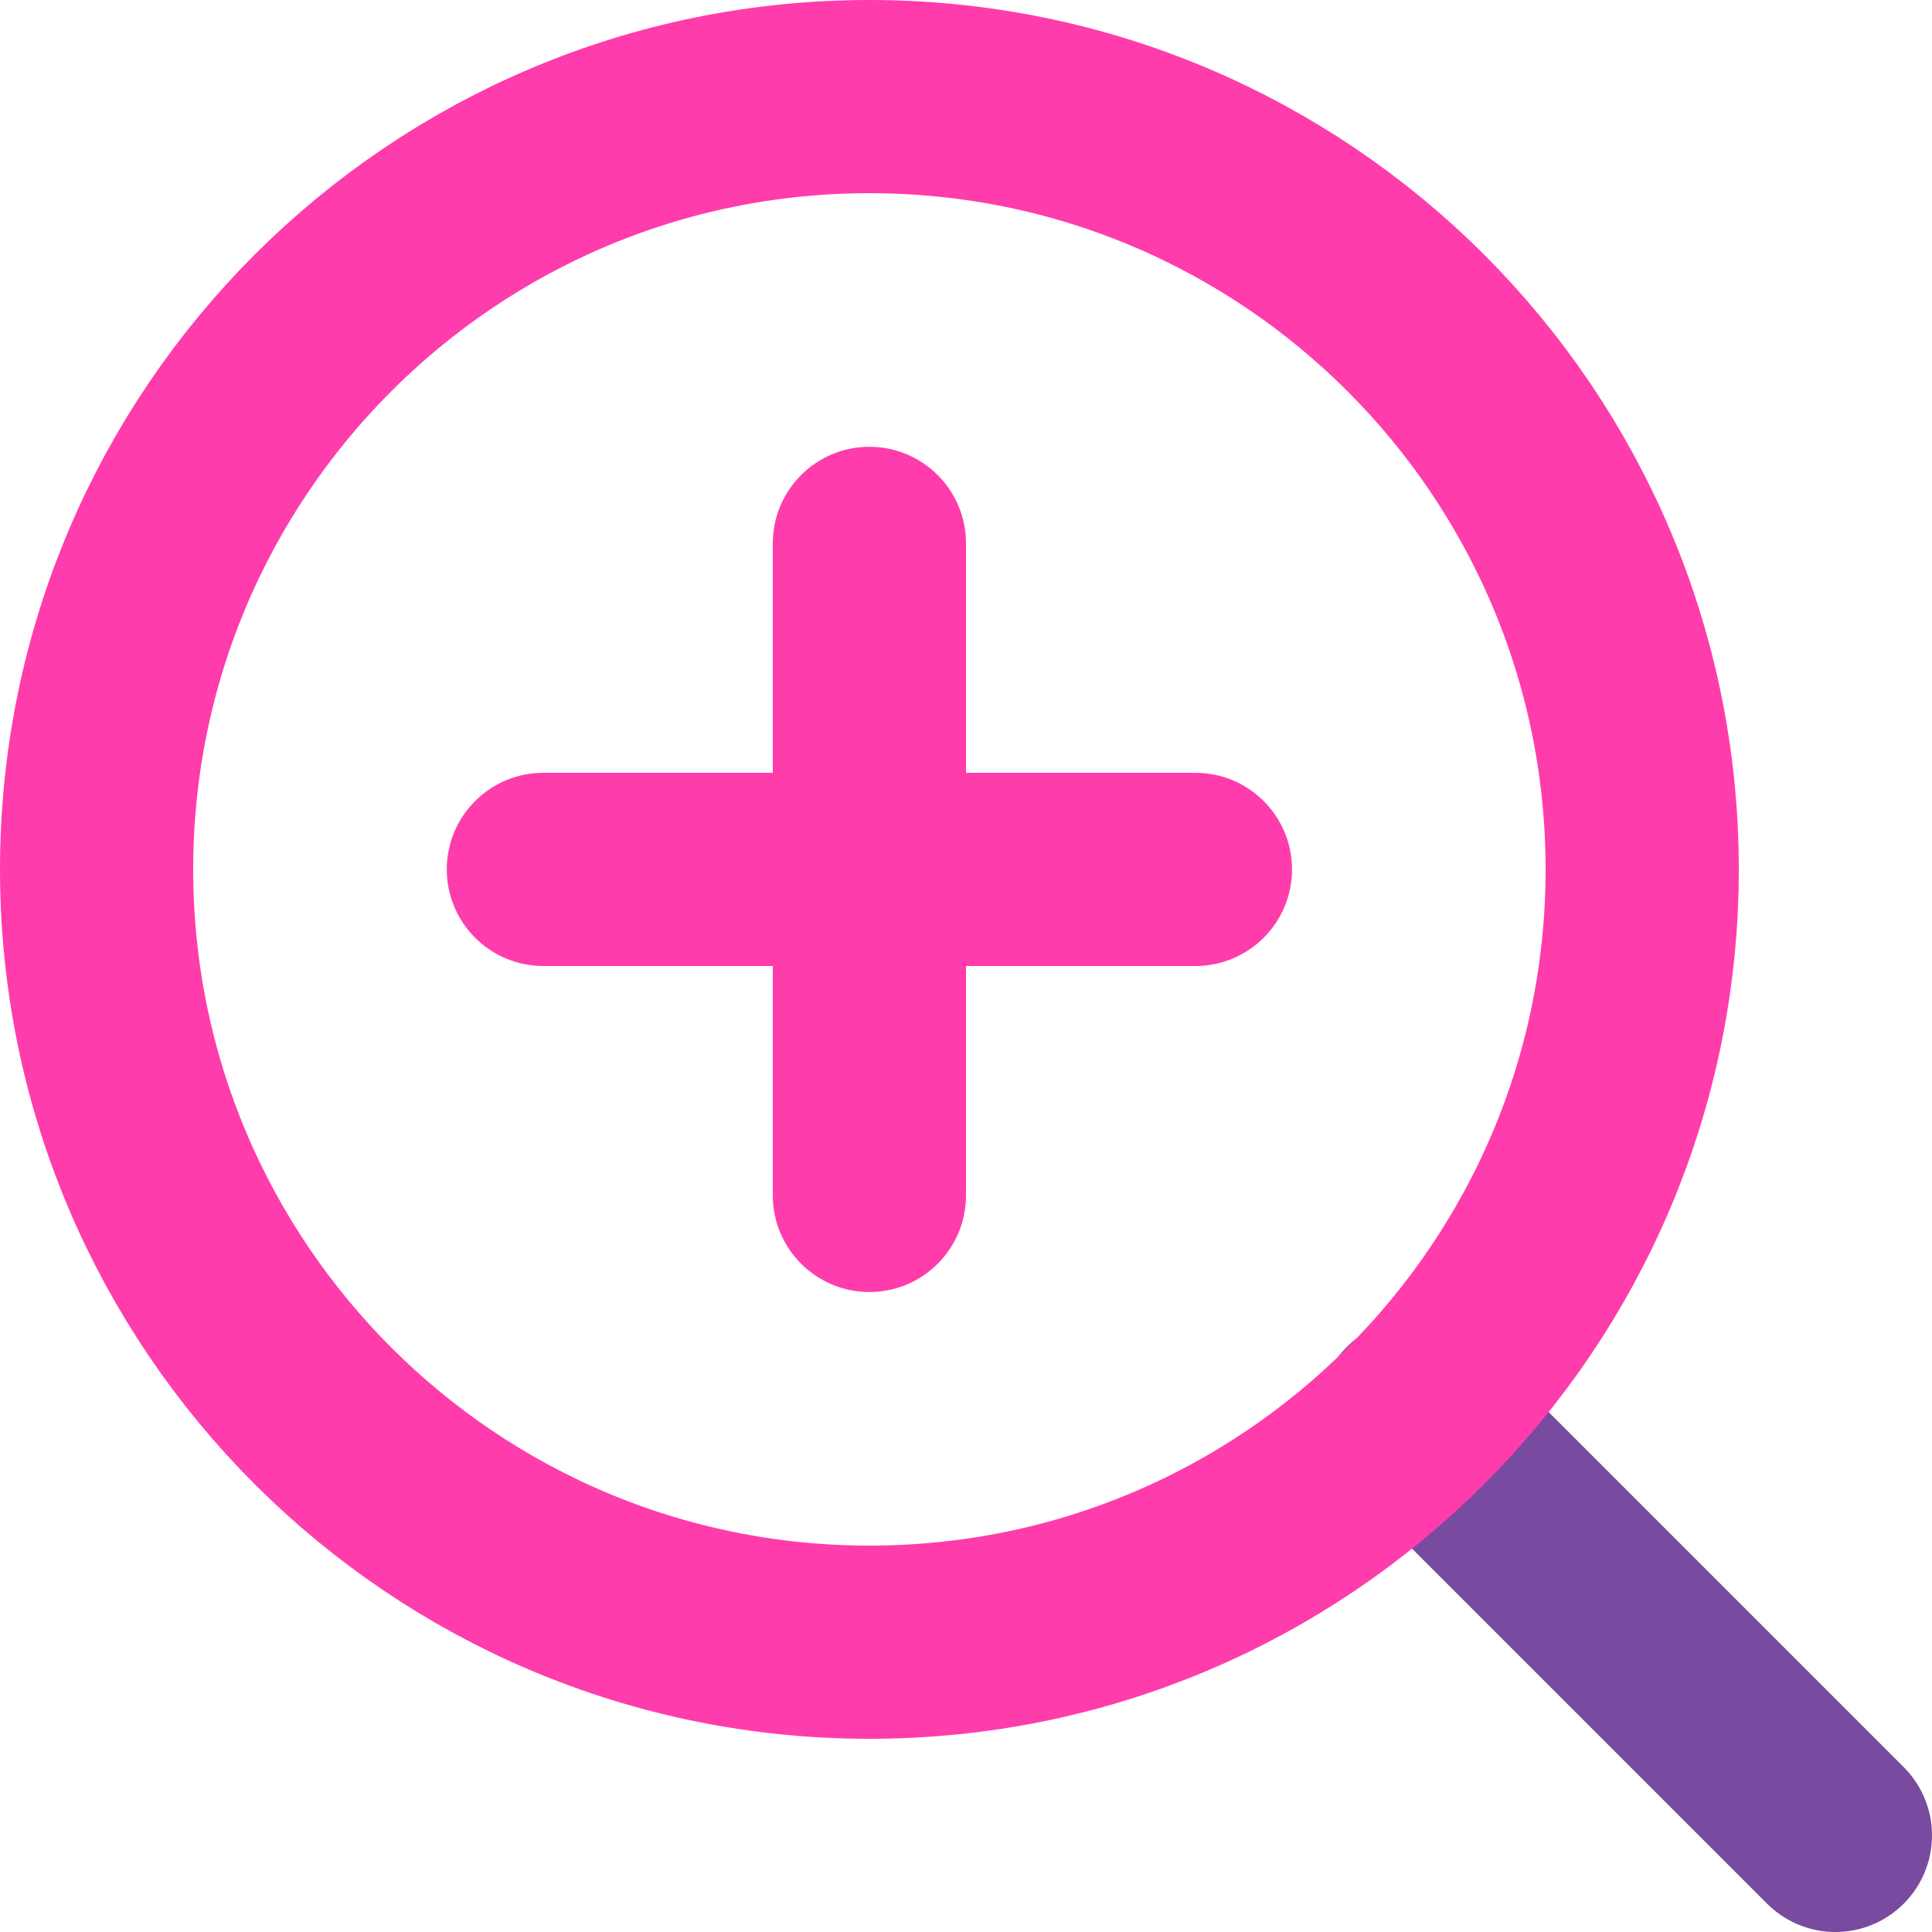
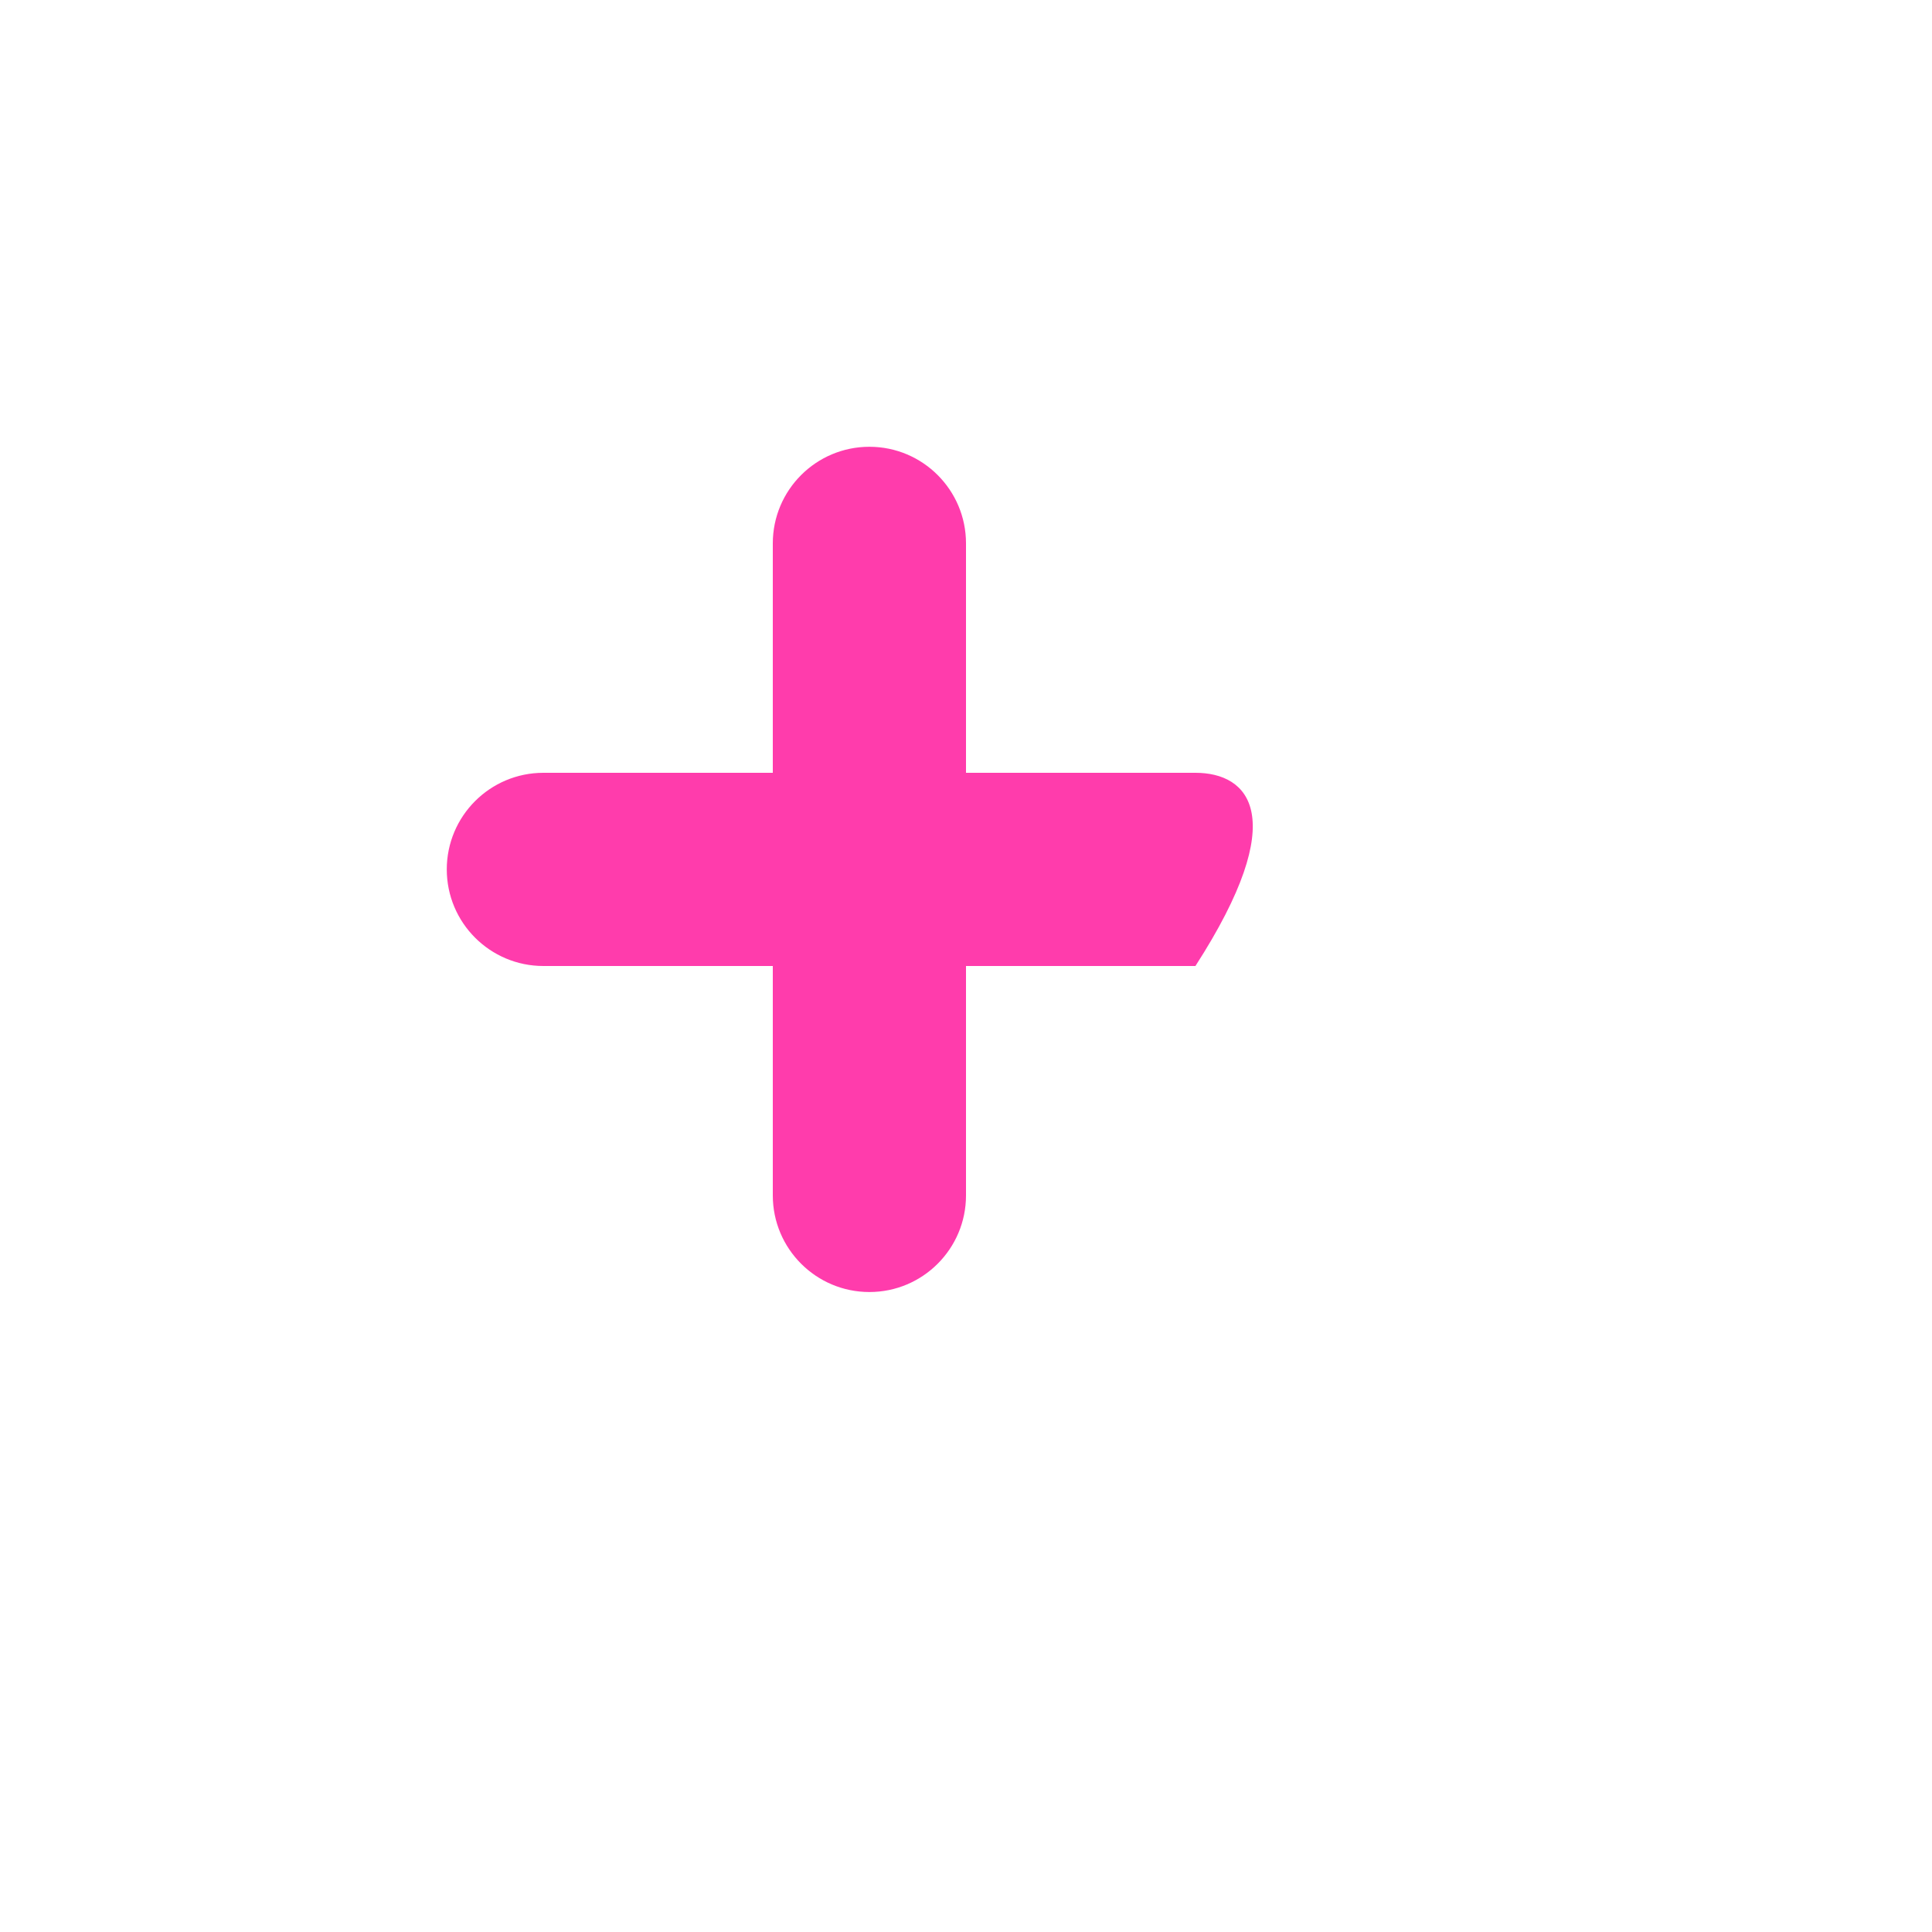
<svg xmlns="http://www.w3.org/2000/svg" width="20" height="20" viewBox="0 0 20 20" fill="none">
-   <path d="M19 19L14.65 14.65" stroke="#784BA0" stroke-width="2" stroke-linecap="round" stroke-linejoin="round" />
-   <path d="M9 17C13.418 17 17 13.418 17 9C17 4.582 13.418 1 9 1C4.582 1 1 4.582 1 9C1 13.418 4.582 17 9 17Z" stroke="#FF3CAC" stroke-width="2" stroke-linecap="round" stroke-linejoin="round" />
  <path d="M10 5.625C10 5.073 9.552 4.625 9 4.625C8.448 4.625 8 5.073 8 5.625L10 5.625ZM8 12.375C8 12.927 8.448 13.375 9 13.375C9.552 13.375 10 12.927 10 12.375L8 12.375ZM8 5.625L8 12.375L10 12.375L10 5.625L8 5.625Z" fill="#FF3CAC" />
-   <path d="M5.625 8C5.073 8 4.625 8.448 4.625 9C4.625 9.552 5.073 10 5.625 10V8ZM12.375 10C12.927 10 13.375 9.552 13.375 9C13.375 8.448 12.927 8 12.375 8V10ZM5.625 10H12.375V8H5.625V10Z" fill="#FF3CAC" />
+   <path d="M5.625 8C5.073 8 4.625 8.448 4.625 9C4.625 9.552 5.073 10 5.625 10V8ZM12.375 10C13.375 8.448 12.927 8 12.375 8V10ZM5.625 10H12.375V8H5.625V10Z" fill="#FF3CAC" />
</svg>